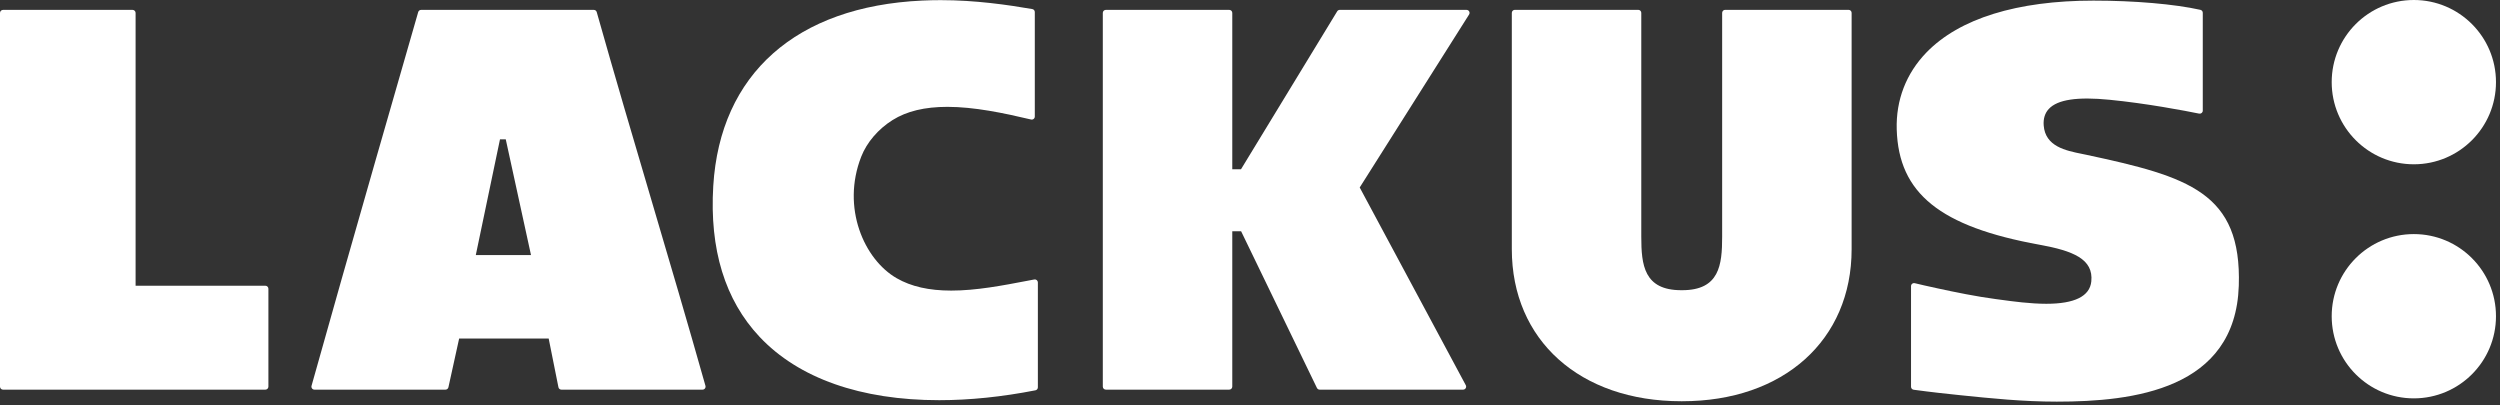
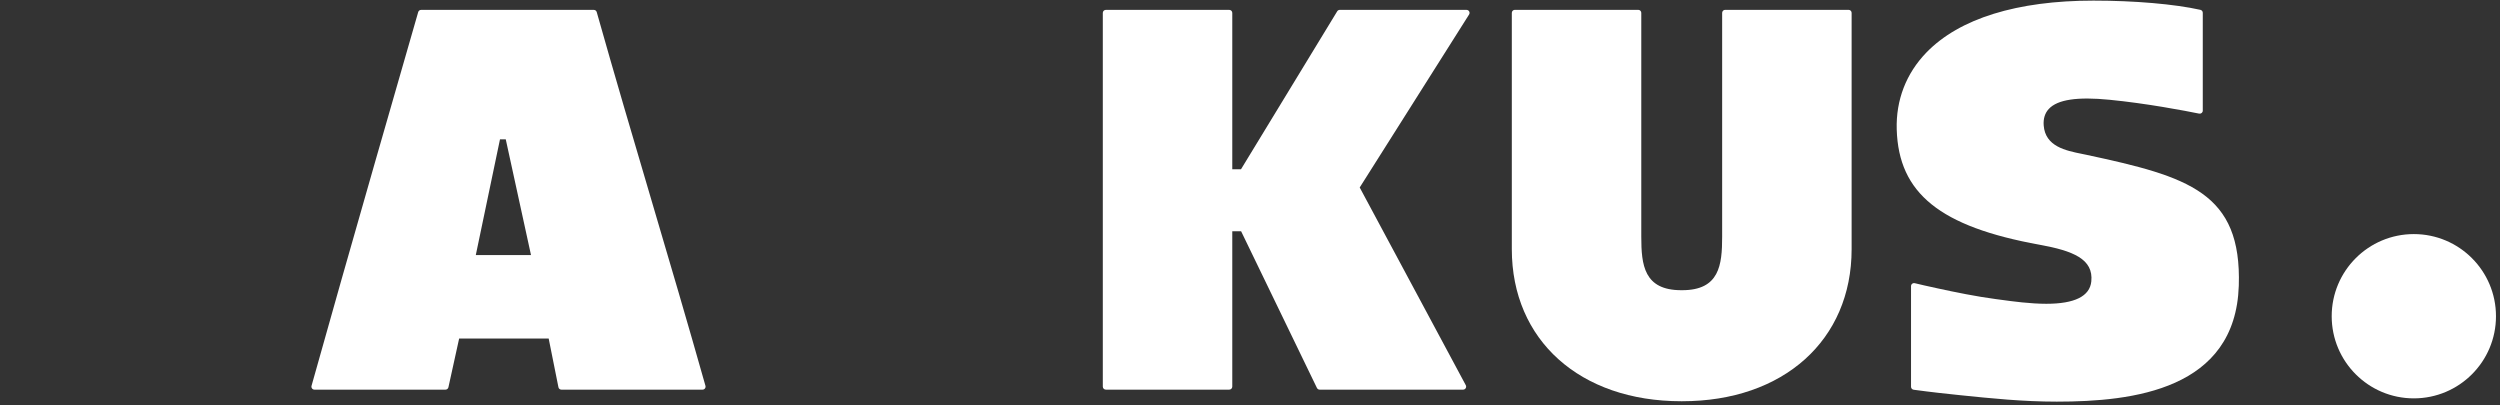
<svg xmlns="http://www.w3.org/2000/svg" width="475px" height="77px" viewBox="0 0 475 77" version="1.1">
  <rect x="0" y="0" width="475" height="77" fill="#333333" stroke="none" />
  <title>Lackus / White</title>
  <desc>Created with Sketch.</desc>
  <g id="Lackus-/-White" stroke="none" stroke-width="1" fill="none" fill-rule="evenodd">
    <path d="M123.743,37.924 C120.484,26.894 116.791,14.392 113.379,2.296 C113.31,2.049 113.084,1.878 112.827,1.878 L80.009,1.878 C79.754,1.878 79.529,2.047 79.458,2.293 C78.066,7.115 65.669,50.078 59.191,73.305 C59.143,73.478 59.178,73.663 59.286,73.806 C59.396,73.949 59.564,74.033 59.744,74.033 L84.64,74.033 C84.91,74.033 85.143,73.845 85.201,73.582 L87.236,64.327 L104.25,64.327 L106.101,73.571 C106.154,73.84 106.39,74.033 106.663,74.033 L133.484,74.033 C133.664,74.033 133.833,73.949 133.941,73.805 C134.05,73.662 134.084,73.476 134.036,73.303 C130.686,61.434 127.163,49.504 123.743,37.924 L123.743,37.924 Z M100.891,48.464 L90.401,48.464 L94.997,26.477 L96.095,26.477 L100.891,48.464 Z" id="Fill-1" fill="#FFFFFF" />
    <path d="M351.233,1.869 L327.783,1.869 C327.466,1.869 327.209,2.126 327.209,2.443 L327.209,44.982 C327.209,50.348 326.697,55.138 319.613,55.138 L319.438,55.138 C312.354,55.138 311.844,50.348 311.844,44.982 L311.844,2.443 C311.844,2.126 311.587,1.869 311.269,1.869 L287.818,1.869 C287.502,1.869 287.245,2.126 287.245,2.443 L287.245,47.348 C287.245,64.626 300.185,76.235 319.443,76.235 L319.61,76.235 C338.868,76.235 351.808,64.626 351.808,47.348 L351.808,2.443 C351.808,2.126 351.55,1.869 351.233,1.869" id="Fill-3" fill="#FFFFFF" />
    <path d="M278.642,1.876 L254.556,1.876 C254.357,1.876 254.17,1.98 254.067,2.151 L235.793,32.156 L234.133,32.156 L234.133,2.45 C234.133,2.133 233.876,1.876 233.559,1.876 L210.107,1.876 C209.79,1.876 209.534,2.133 209.534,2.45 L209.534,73.457 C209.534,73.774 209.79,74.031 210.107,74.031 L233.559,74.031 C233.876,74.031 234.133,73.774 234.133,73.457 L234.133,43.944 L235.814,43.944 L250.215,73.707 C250.311,73.906 250.512,74.031 250.732,74.031 L277.994,74.031 C278.196,74.031 278.382,73.925 278.486,73.752 C278.589,73.579 278.594,73.364 278.499,73.187 L258.345,35.622 L279.126,2.757 C279.239,2.58 279.246,2.356 279.145,2.173 C279.043,1.99 278.851,1.876 278.642,1.876" id="Fill-5" fill="#FFFFFF" />
-     <path d="M196.514,53.098 L195.228,53.344 C190.431,54.262 185.47,55.212 180.726,55.212 C176.509,55.212 173.123,54.444 170.373,52.863 C164.175,49.301 159.837,39.456 163.635,29.761 C164.695,27.052 166.864,24.52 169.585,22.813 C172.28,21.123 175.692,20.302 180.018,20.302 C185.067,20.302 190.638,21.458 195.906,22.707 C196.075,22.746 196.255,22.707 196.394,22.599 C196.532,22.49 196.612,22.324 196.612,22.149 L196.612,2.287 C196.612,2.008 196.41,1.769 196.135,1.722 C191.527,0.932 185.384,0.026 178.722,0.026 C177.55,0.026 176.366,0.054 175.204,0.108 C151.275,1.221 136.81,14.059 135.52,35.331 C134.79,47.374 137.751,57.02 144.32,63.999 C151.732,71.874 163.535,76.035 178.453,76.035 C184.223,76.035 190.373,75.405 196.731,74.16 C197,74.108 197.195,73.872 197.195,73.598 L197.195,53.662 C197.195,53.491 197.118,53.329 196.987,53.22 C196.855,53.11 196.681,53.066 196.514,53.098" id="Fill-7" fill="#FFFFFF" />
-     <path d="M50.423,54.288 L25.763,54.288 L25.763,2.453 C25.763,2.136 25.506,1.879 25.19,1.879 L0.574,1.879 C0.257,1.879 1.49213975e-13,2.136 1.49213975e-13,2.453 L1.49213975e-13,73.46 C1.49213975e-13,73.777 0.257,74.034 0.574,74.034 L50.423,74.034 C50.74,74.034 50.997,73.777 50.997,73.46 L50.997,54.862 C50.997,54.545 50.74,54.288 50.423,54.288" id="Fill-9" fill="#FFFFFF" />
    <path d="M396.447,29.419 C396.175,29.361 395.891,29.303 395.597,29.244 C392.478,28.614 388.597,27.829 388.301,23.825 C388.207,22.546 388.532,21.496 389.269,20.702 C390.926,18.918 394.652,18.35 400.815,18.956 C407.835,19.644 415.06,21.025 417.84,21.587 C418.005,21.62 418.183,21.577 418.317,21.469 C418.45,21.359 418.528,21.197 418.528,21.024 L418.528,2.429 C418.528,2.16 418.341,1.927 418.078,1.869 C413.155,0.772 405.558,0.117 397.755,0.117 C383.251,0.117 372.283,3.519 366.035,9.957 C362.165,13.947 360.209,19.015 360.378,24.612 C360.741,36.731 368.601,43.072 387.509,46.498 C393.907,47.658 397.784,49.229 397.349,53.472 C397.058,56.291 394.184,57.719 388.806,57.719 C385.75,57.719 382.433,57.266 380.238,56.965 L379.186,56.824 C375.61,56.358 371.316,55.483 368.291,54.821 C366.152,54.352 364.738,54.043 363.812,53.807 C363.642,53.764 363.458,53.801 363.318,53.911 C363.178,54.019 363.096,54.186 363.096,54.363 L363.096,73.484 C363.096,73.771 363.308,74.013 363.593,74.051 C366.885,74.503 370.051,74.842 372.443,75.087 C378.293,75.689 384.342,76.312 390.79,76.312 C405.328,76.312 424.729,74.029 425.371,54.292 C425.946,36.57 415.849,33.576 396.447,29.419" id="Fill-11" fill="#FFFFFF" />
-     <path d="M474.236,15.607 C474.236,24.227 467.248,31.215 458.63,31.215 C450.009,31.215 443.022,24.227 443.022,15.607 C443.022,6.988 450.009,7.10542736e-14 458.63,7.10542736e-14 C467.248,7.10542736e-14 474.236,6.988 474.236,15.607" id="Fill-14" fill="#FFFFFF" />
    <path d="M474.236,60.082 C474.236,68.703 467.248,75.69 458.63,75.69 C450.009,75.69 443.022,68.703 443.022,60.082 C443.022,51.463 450.009,44.476 458.63,44.476 C467.248,44.476 474.236,51.463 474.236,60.082" id="Fill-17" fill="#FFFFFF" />
  </g>
</svg>